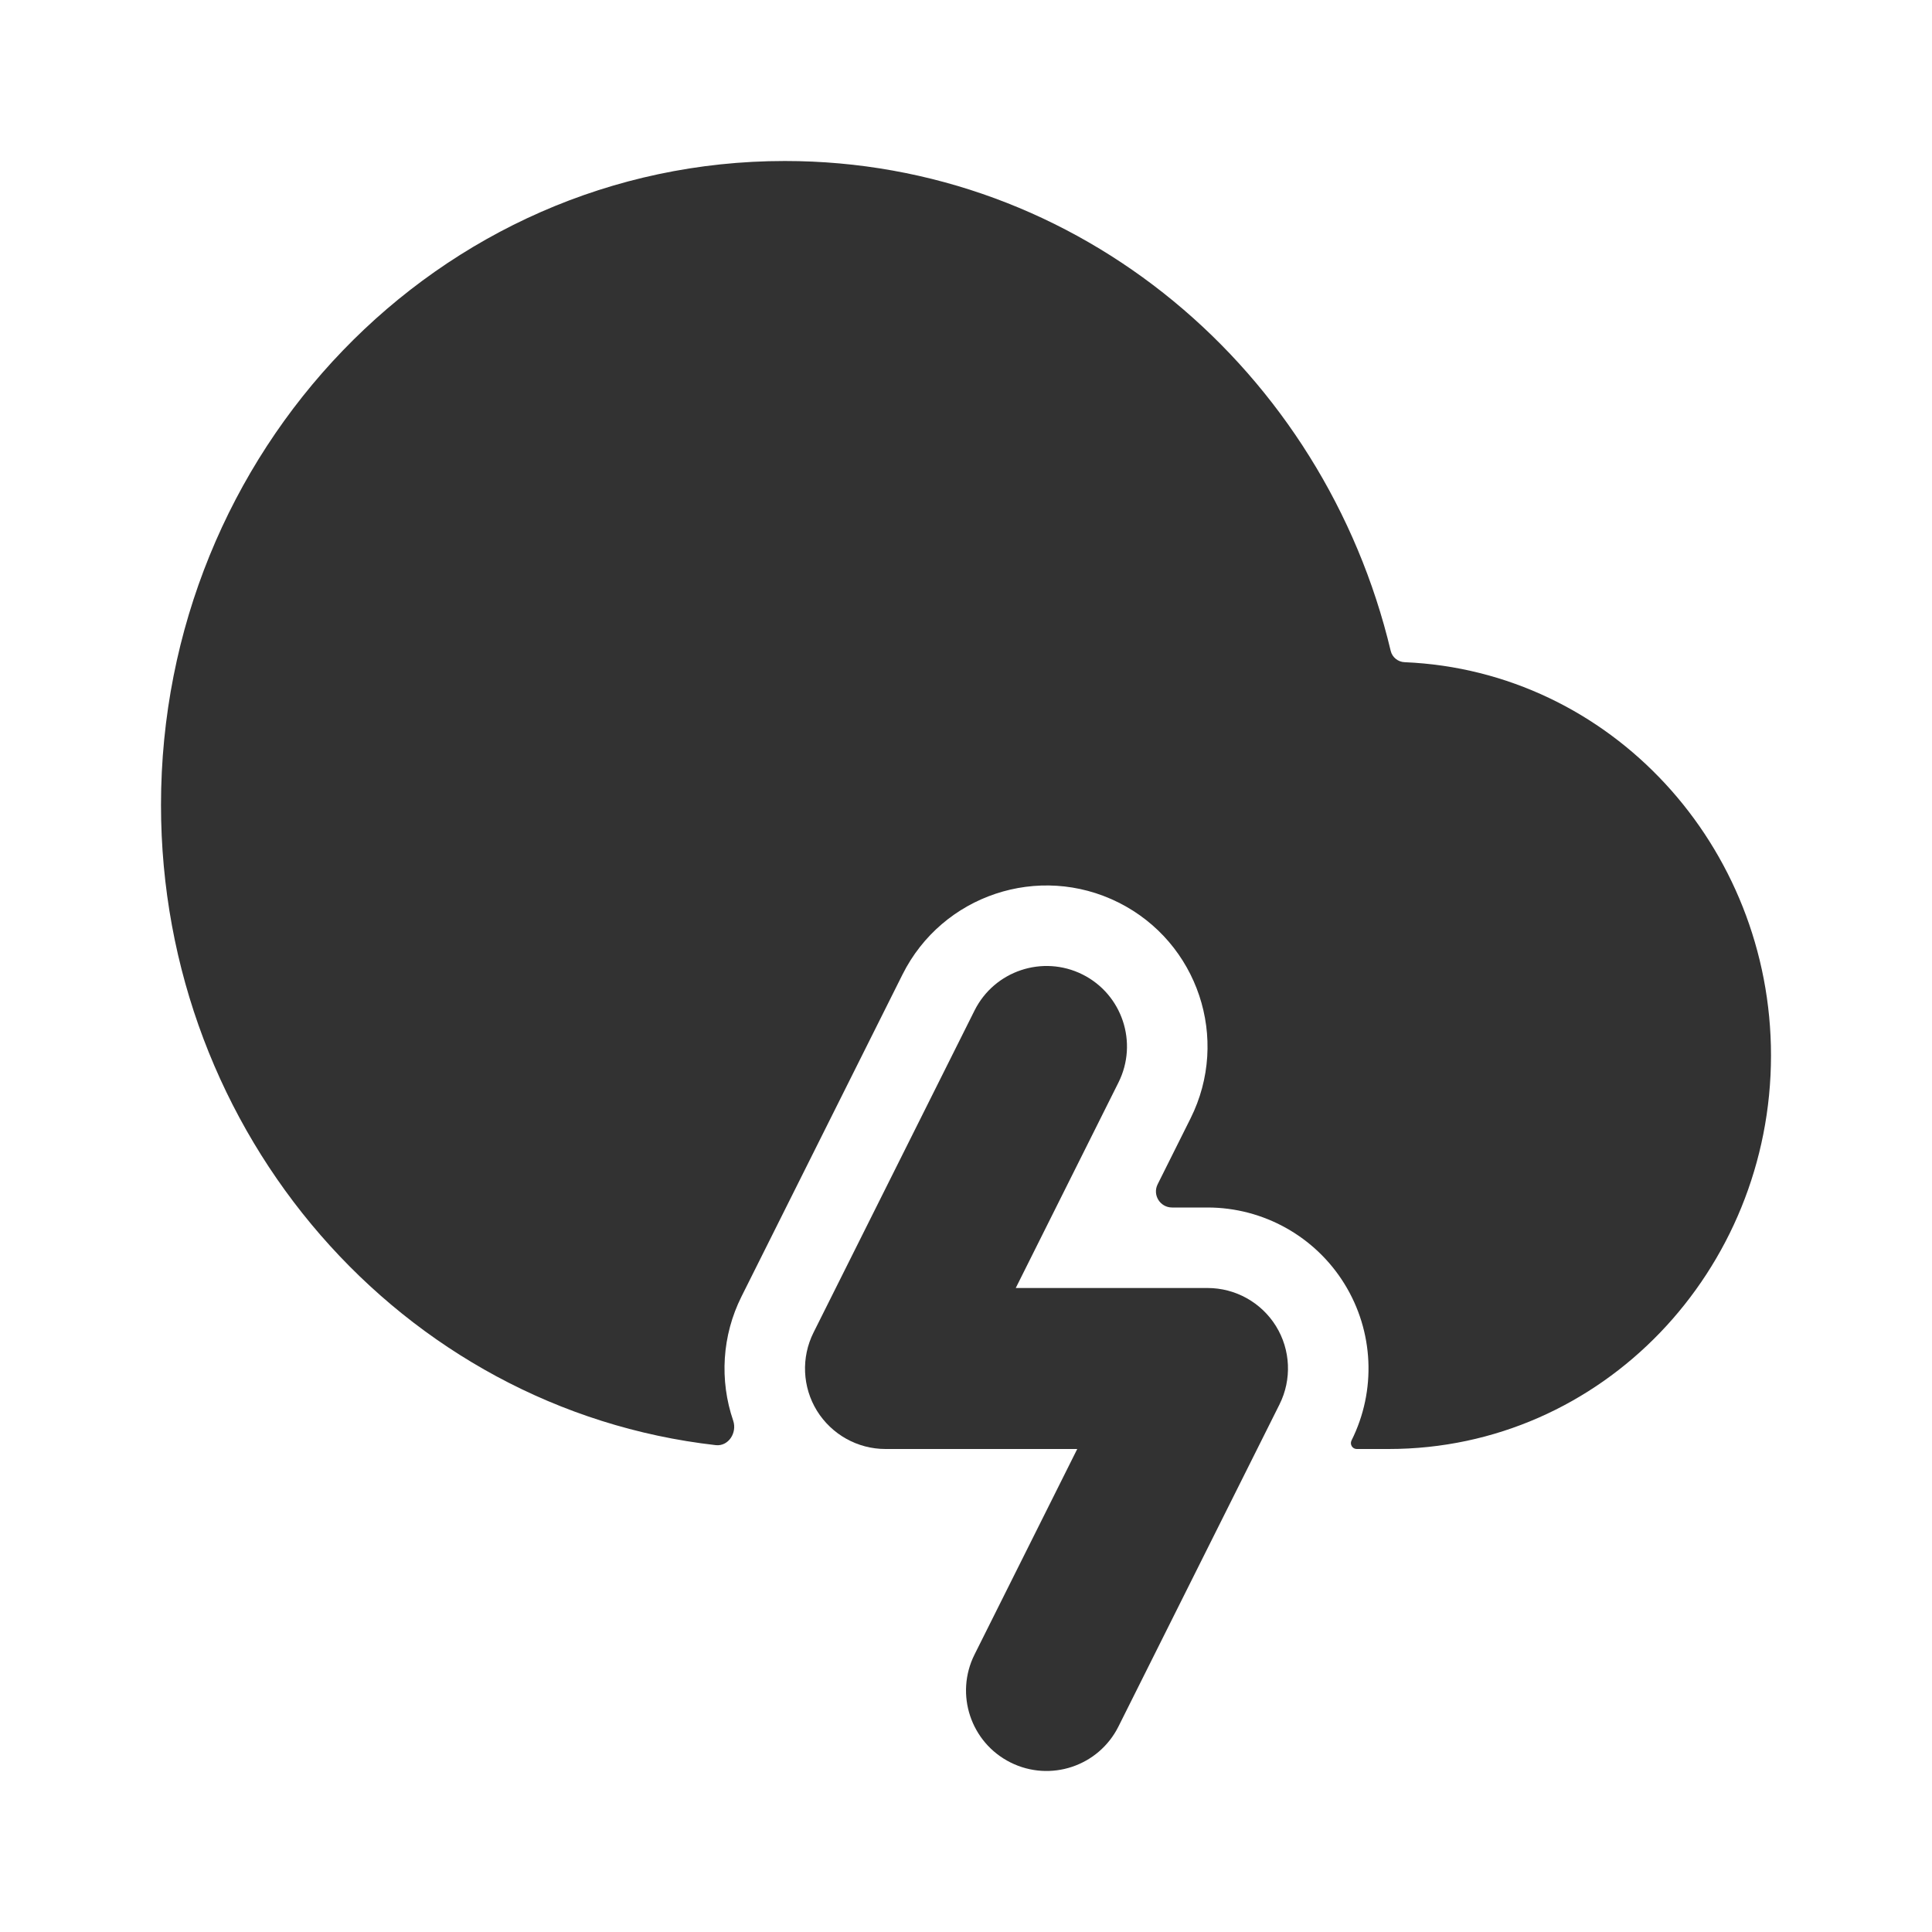
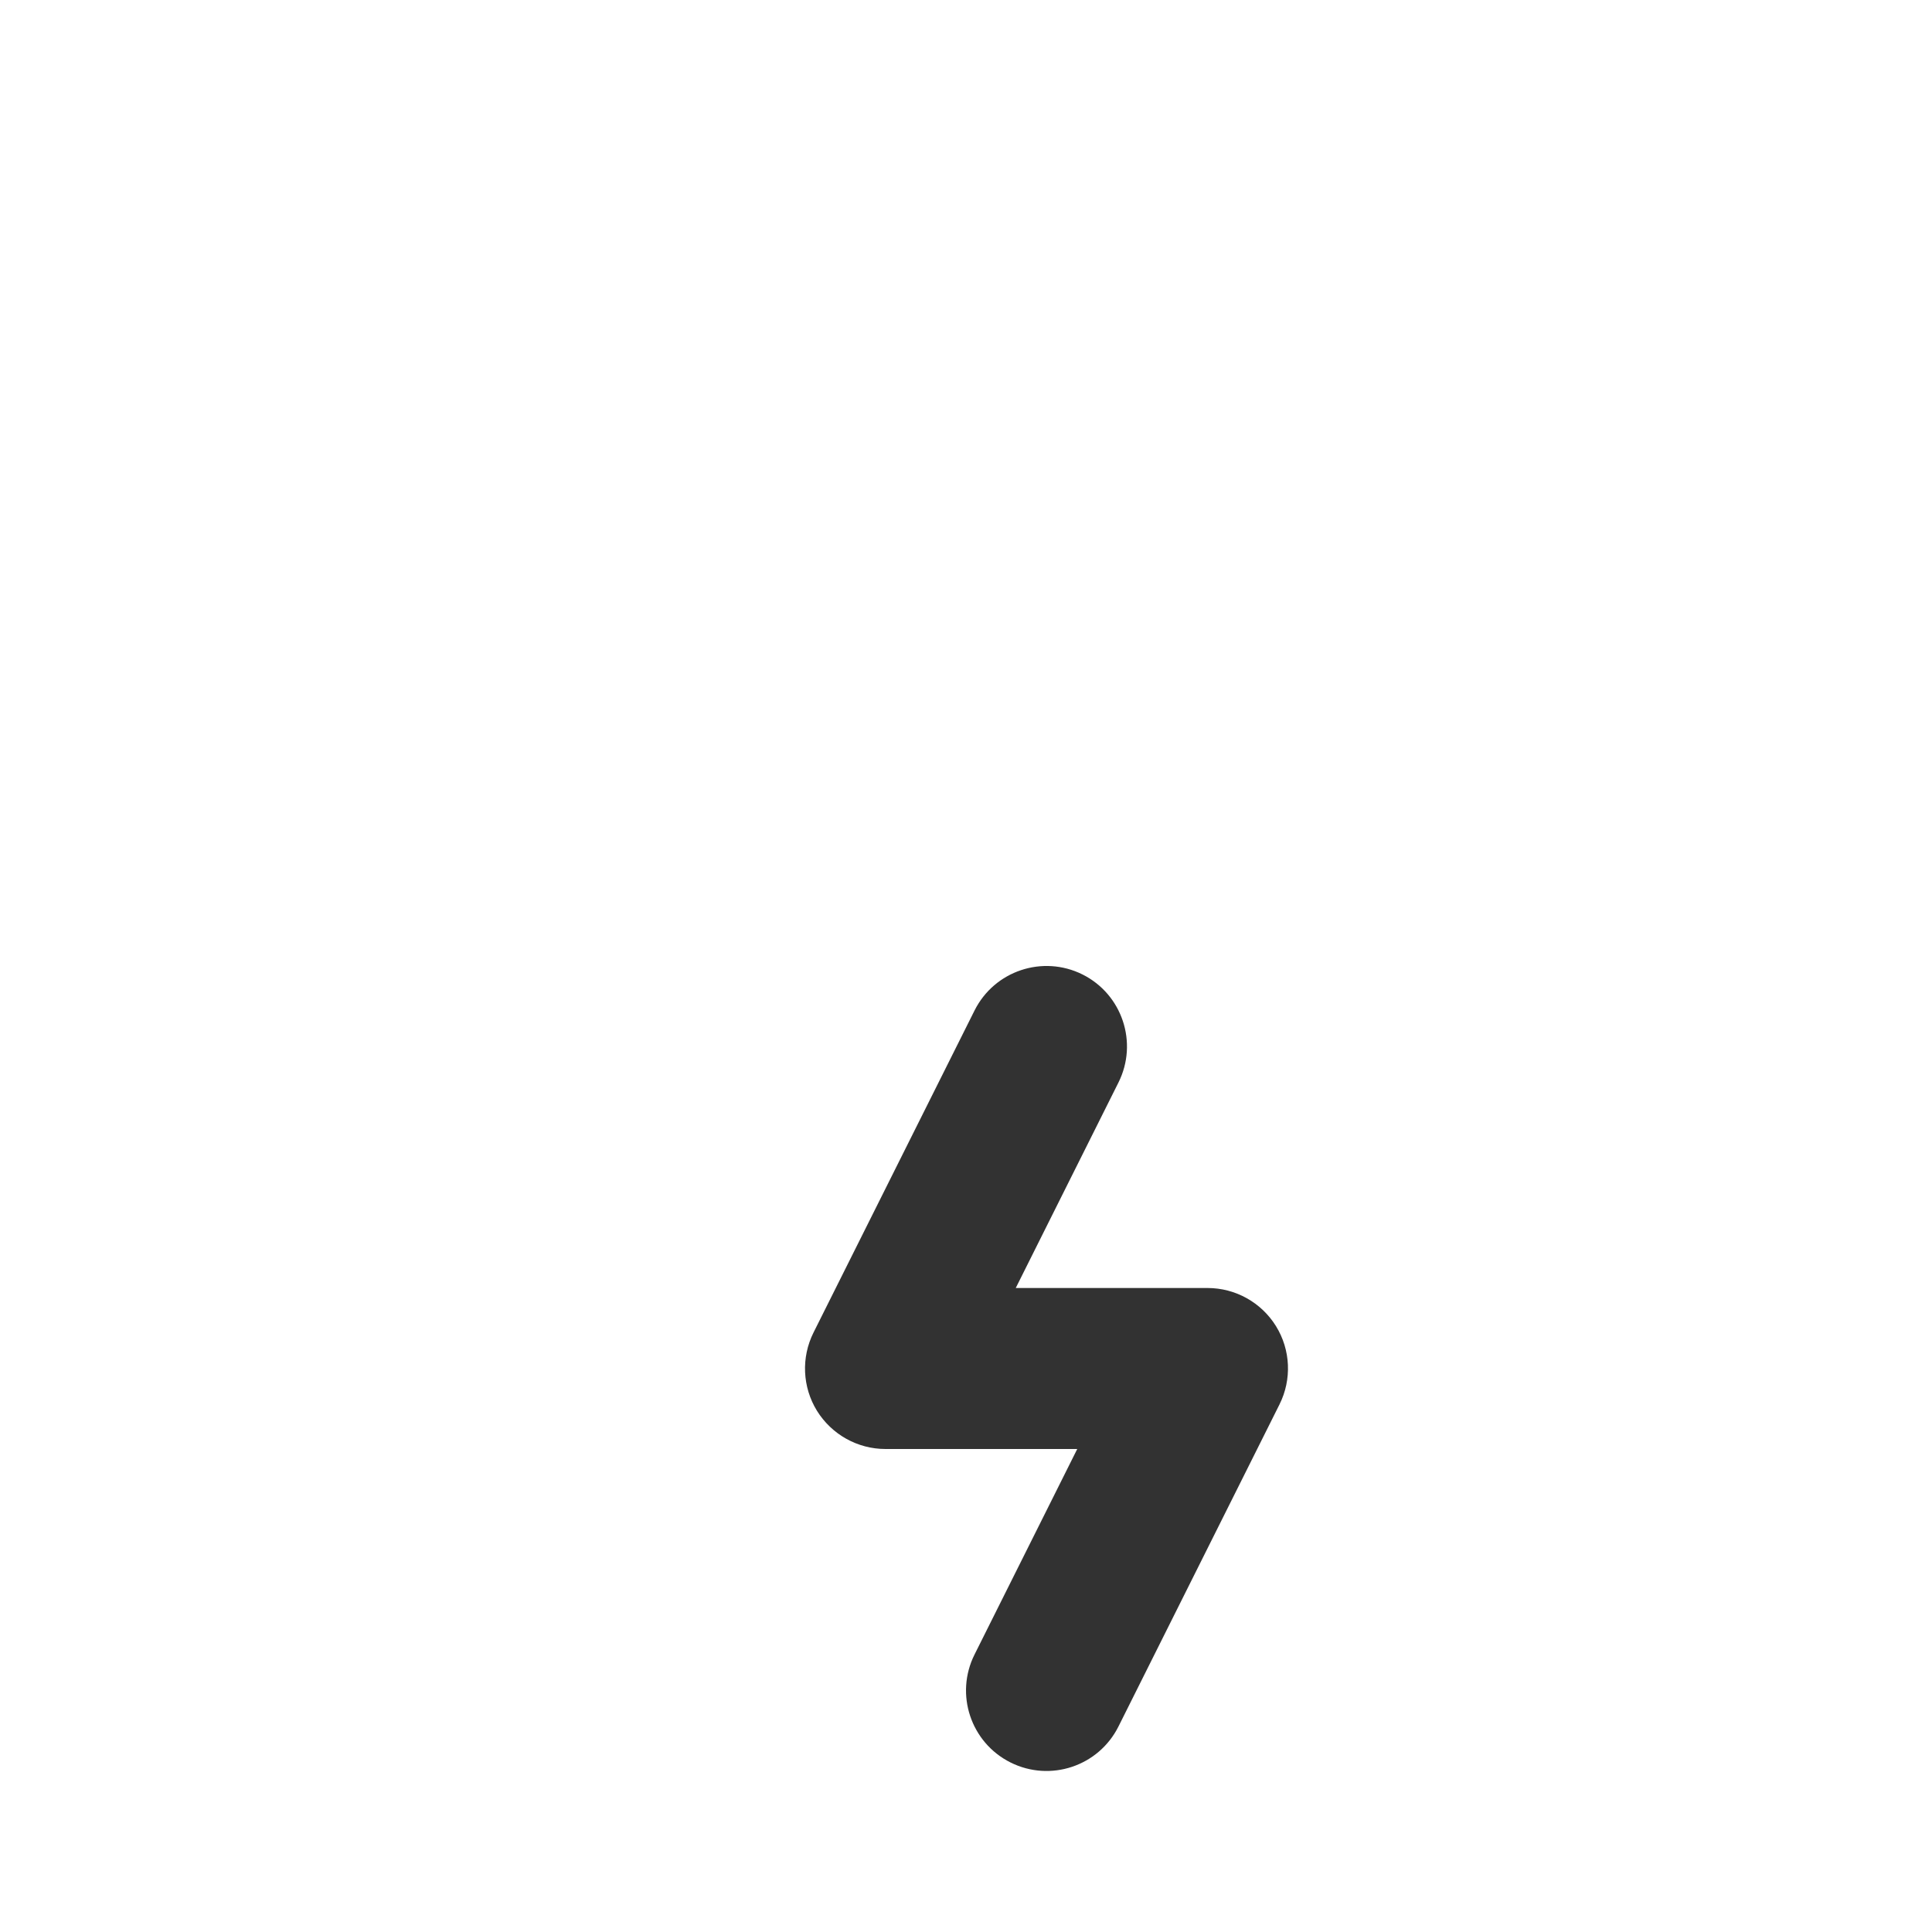
<svg xmlns="http://www.w3.org/2000/svg" width="800px" height="800px" viewBox="0 0 24 24" fill="none">
-   <rect width="24" height="24" fill="white" />
  <path fill-rule="evenodd" clip-rule="evenodd" d="M13.447 12.105C13.941 12.352 14.141 12.953 13.894 13.447L12.618 16H15C15.347 16 15.668 16.179 15.851 16.474C16.033 16.769 16.049 17.137 15.894 17.447L13.894 21.447C13.647 21.941 13.047 22.141 12.553 21.894C12.059 21.647 11.859 21.047 12.106 20.553L13.382 18H11C10.653 18 10.332 17.82 10.149 17.526C9.967 17.231 9.951 16.863 10.106 16.553L12.106 12.553C12.353 12.059 12.953 11.859 13.447 12.105Z" fill="#323232" />
-   <path d="M9.75 2C5.436 2 2 5.616 2 10C2 14.088 4.988 17.509 8.891 17.952C9.049 17.97 9.159 17.798 9.108 17.648C8.936 17.146 8.969 16.59 9.211 16.106L11.211 12.106C11.705 11.118 12.906 10.717 13.894 11.211C14.882 11.705 15.283 12.906 14.789 13.894L14.381 14.711C14.314 14.844 14.411 15 14.56 15H15C15.693 15 16.337 15.359 16.701 15.948C17.066 16.538 17.099 17.274 16.789 17.894C16.765 17.943 16.8 18 16.854 18H17.25C19.907 18 22 15.777 22 13.111C22 10.512 20.011 8.334 17.449 8.226C17.367 8.223 17.295 8.166 17.276 8.086C16.449 4.613 13.415 2 9.75 2Z" fill="#323232" />
</svg>